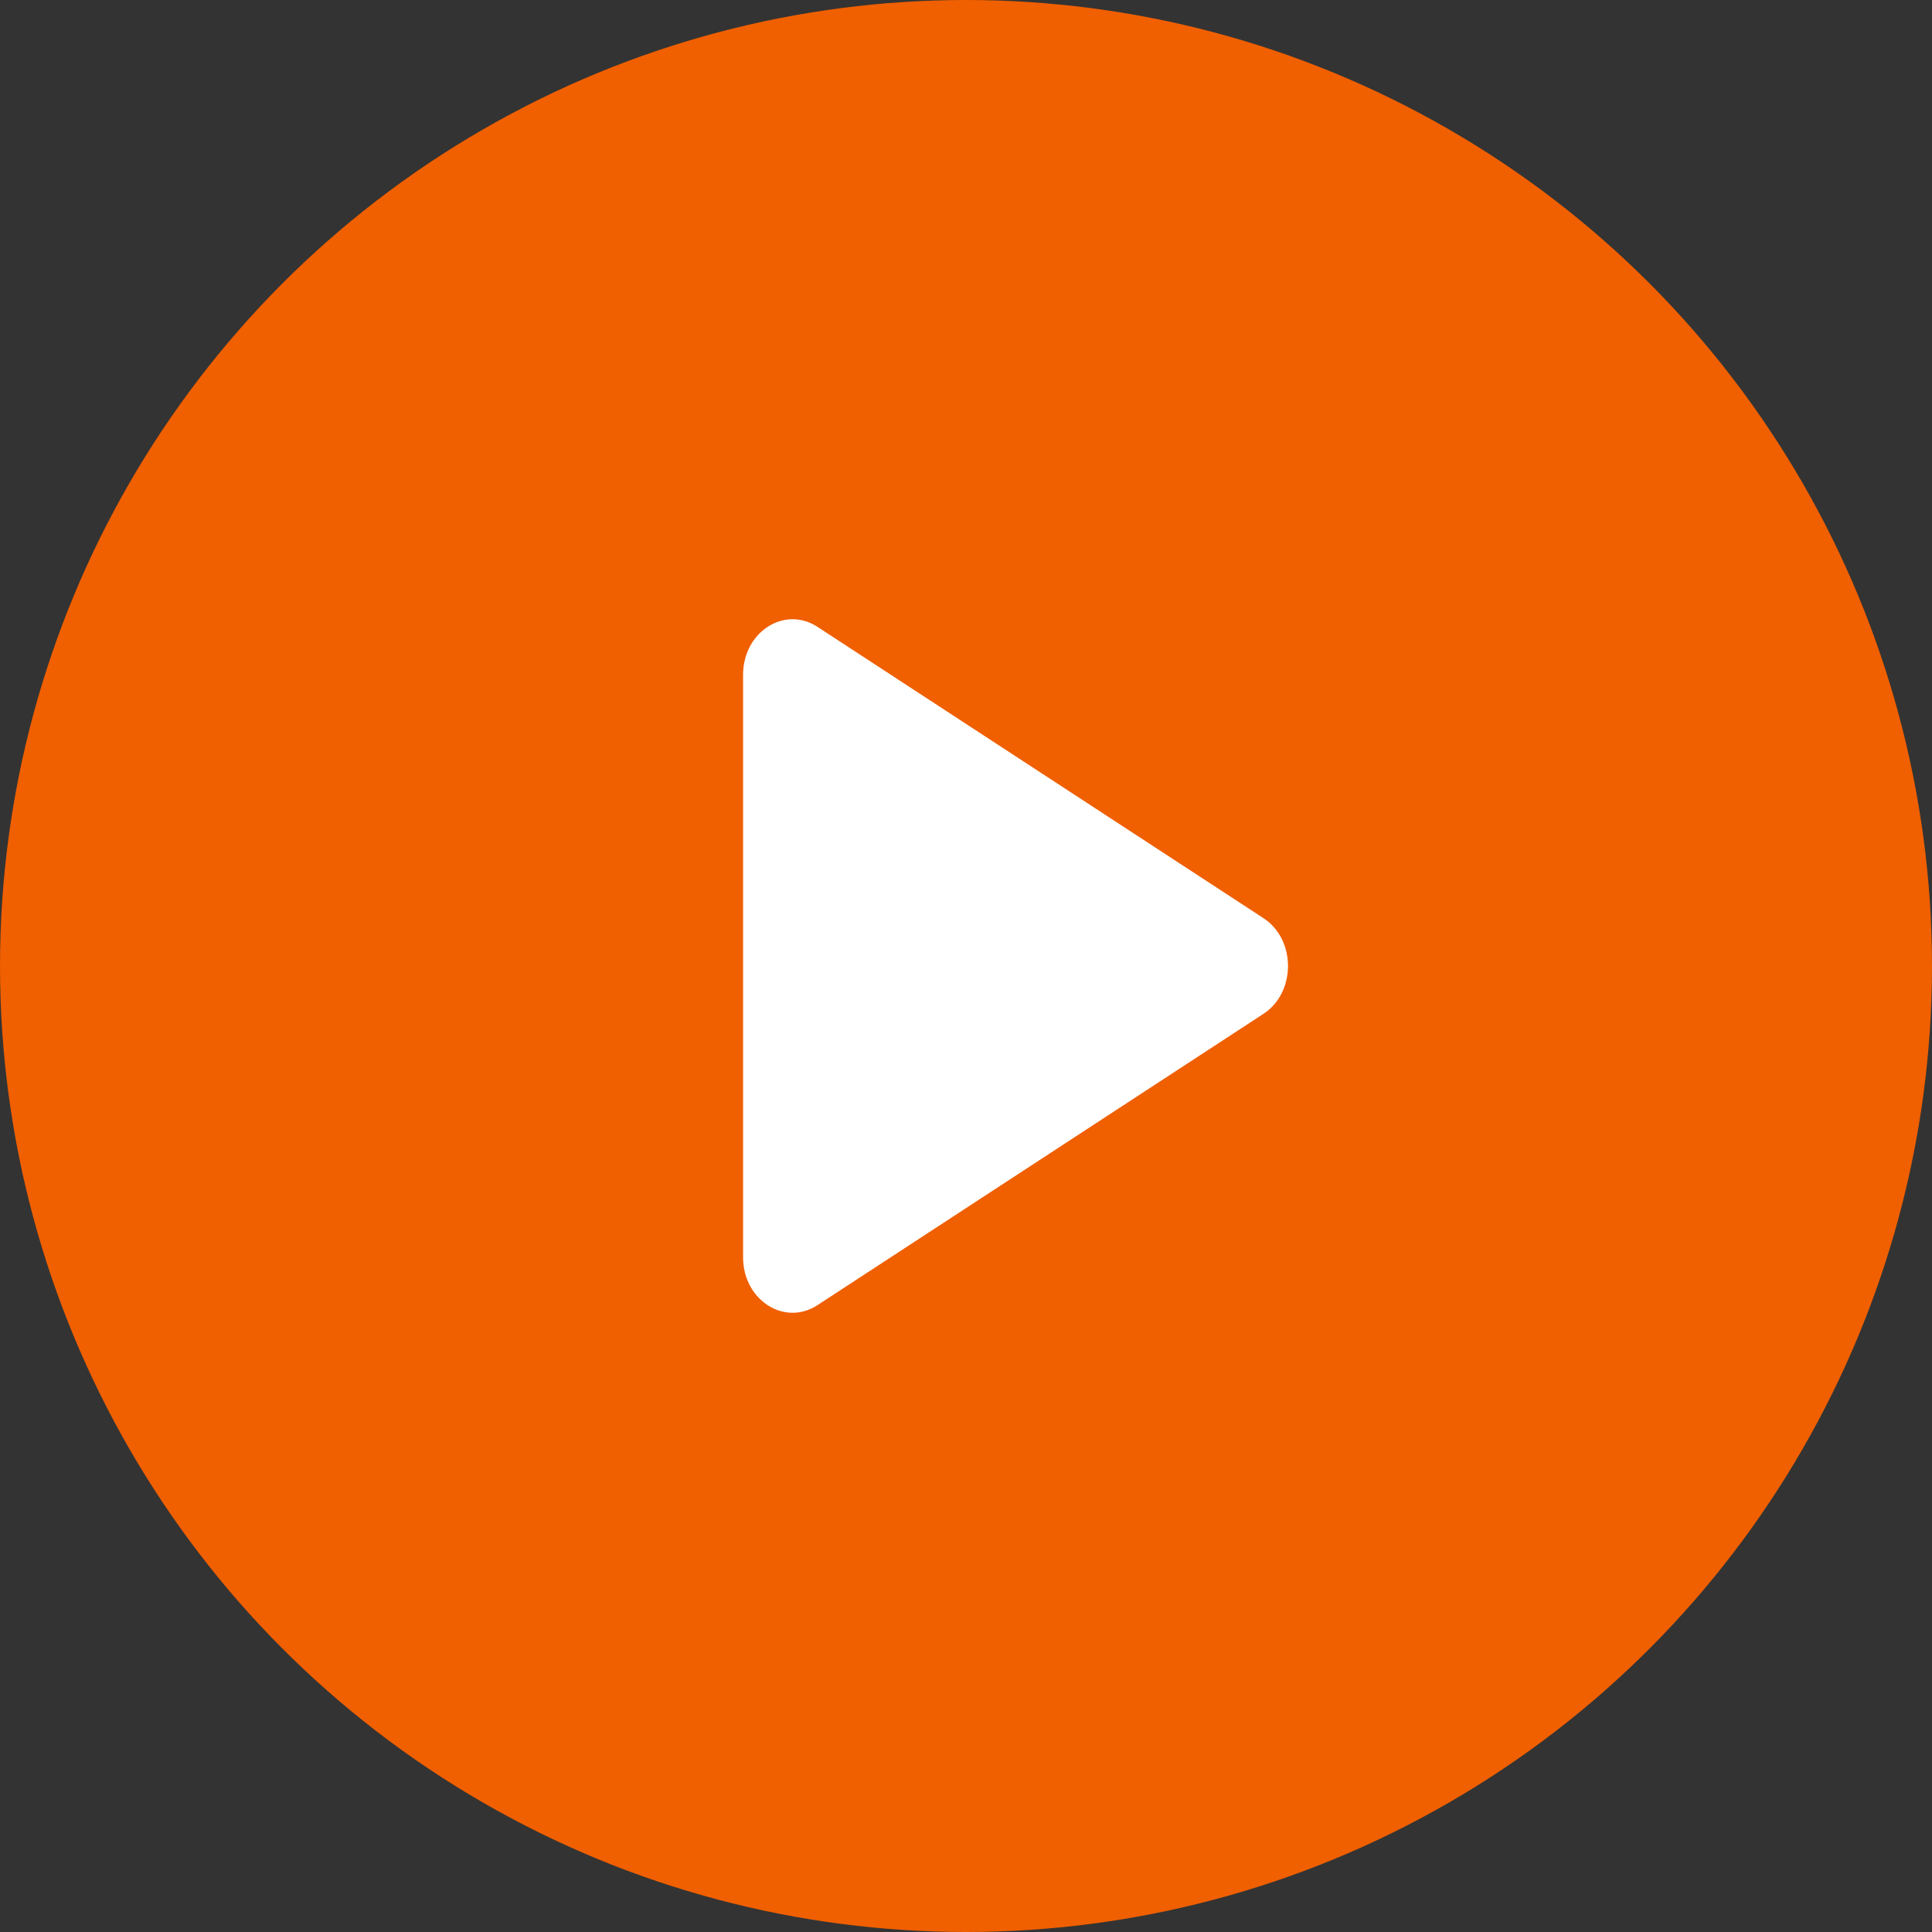
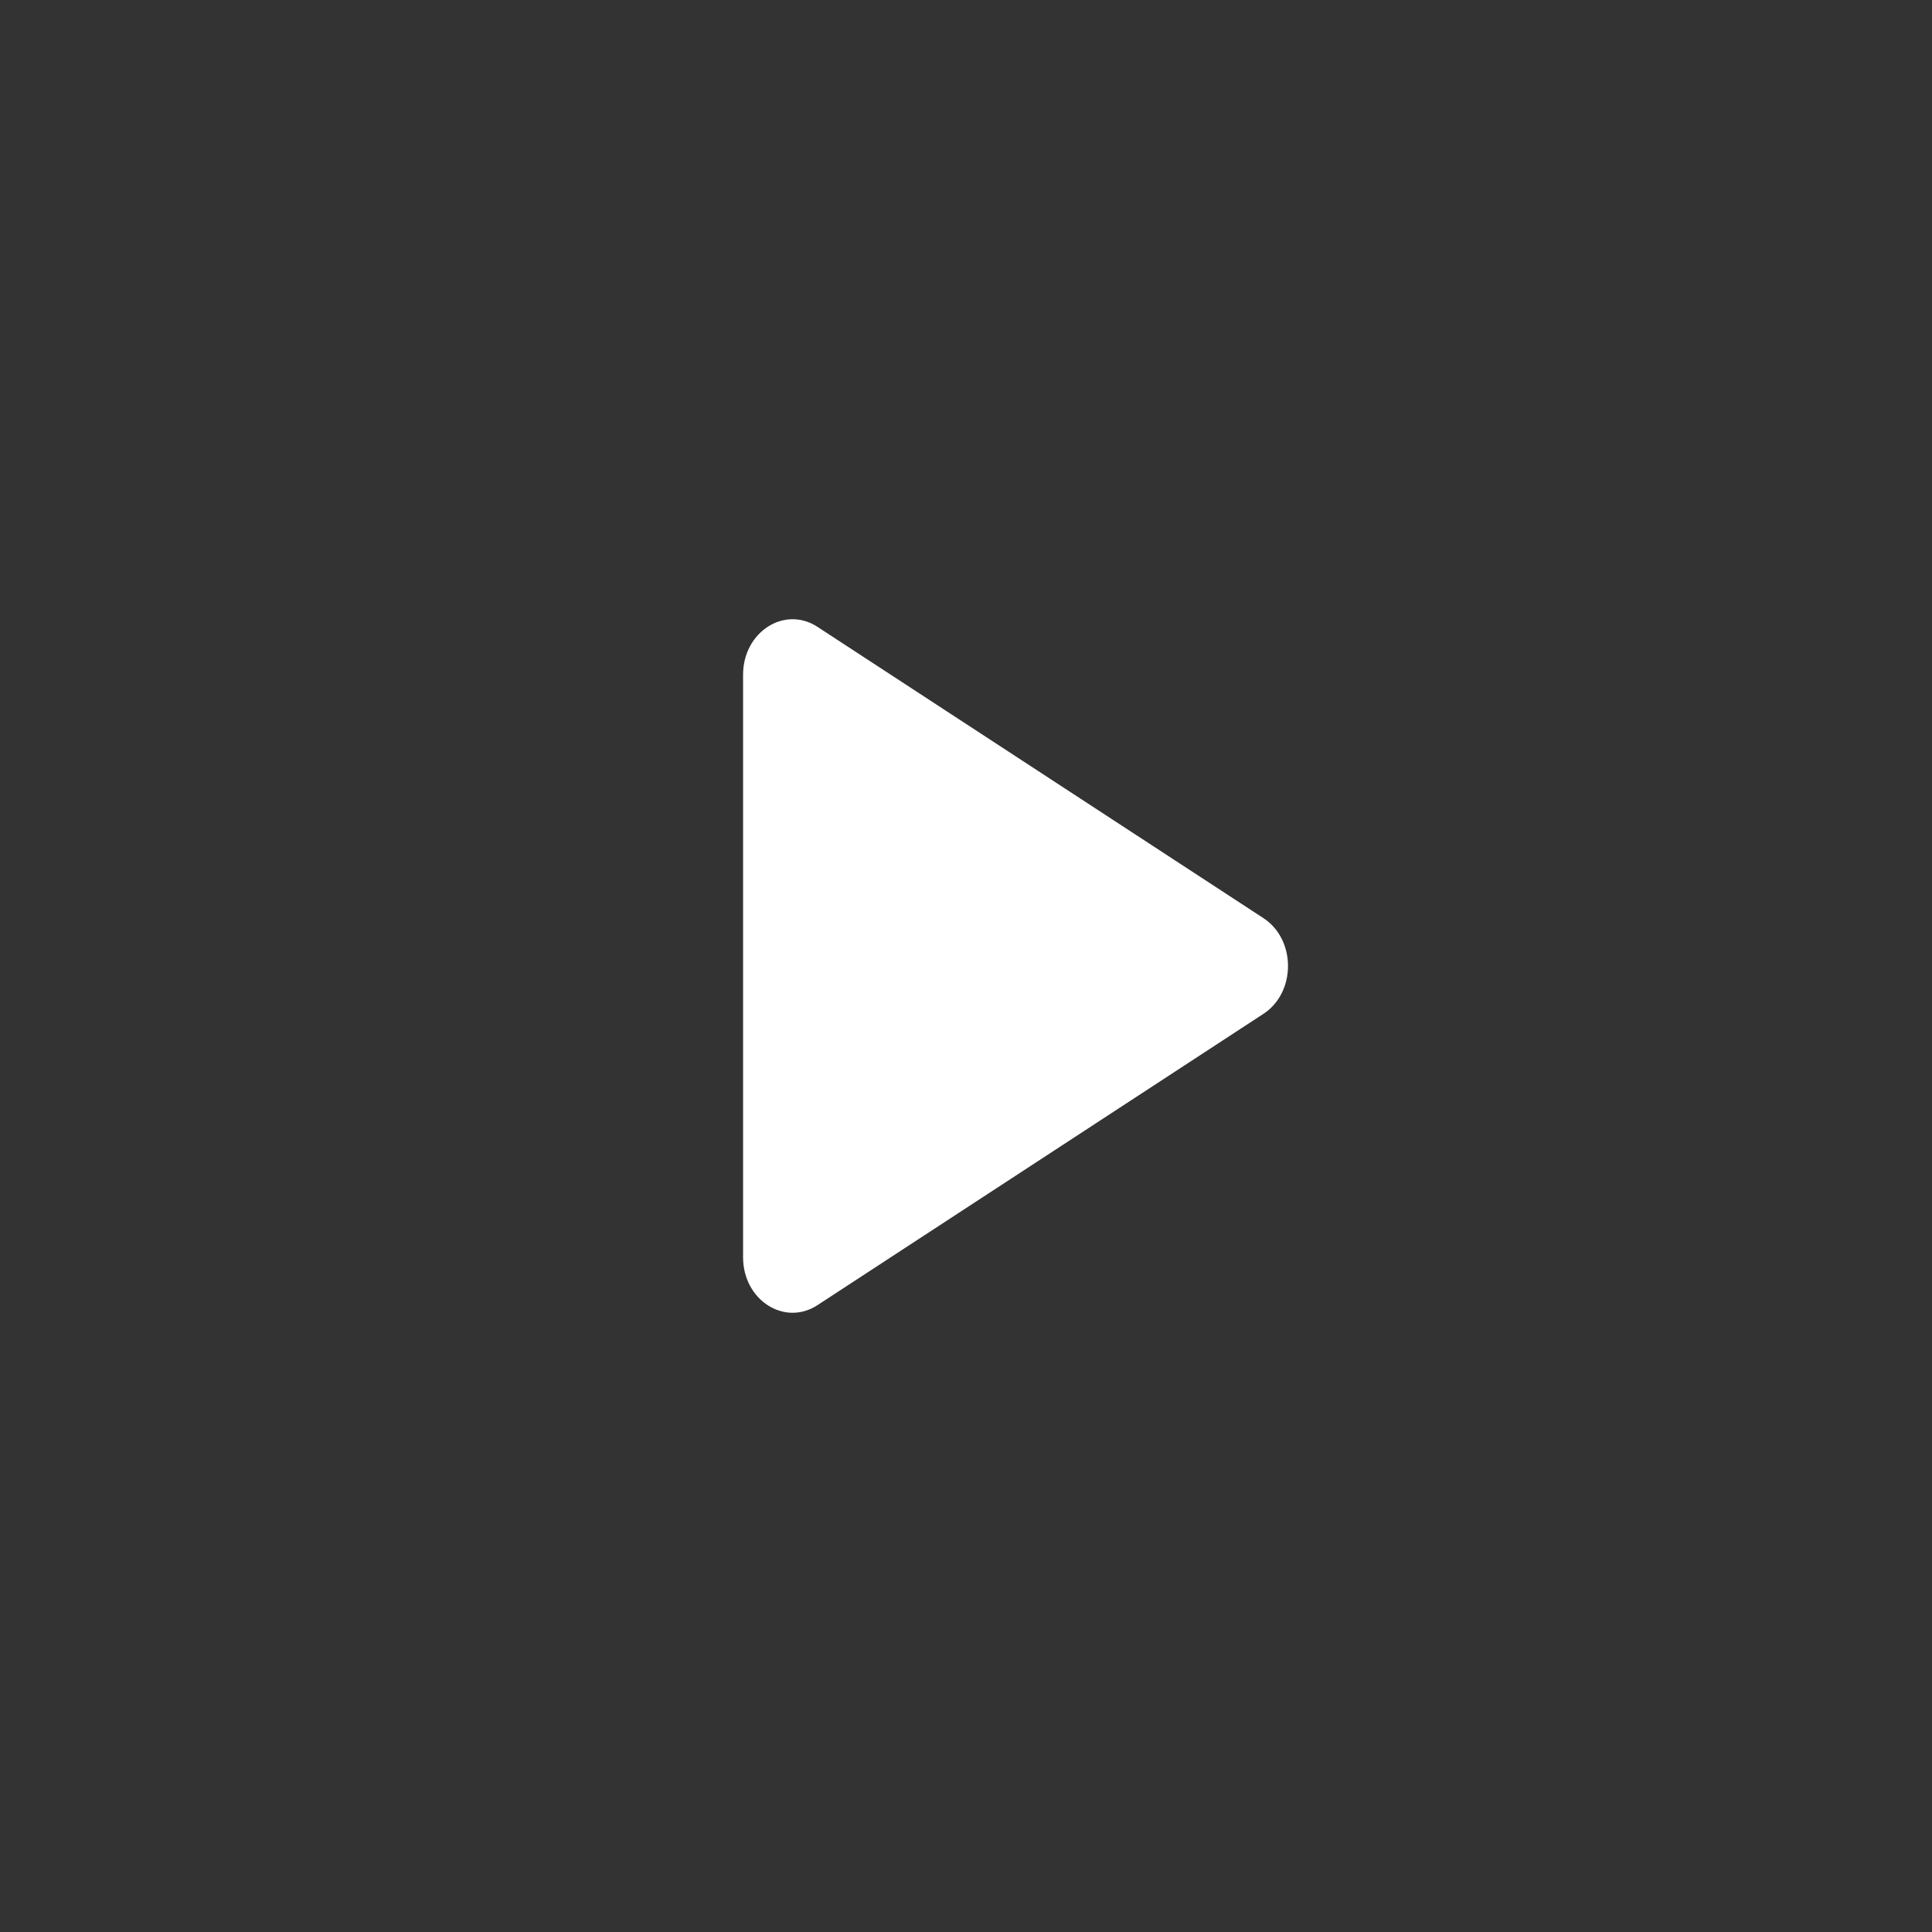
<svg xmlns="http://www.w3.org/2000/svg" width="104" height="104" viewBox="0 0 104 104">
  <rect x="0" y="0" width="104" height="104" fill="#333333" stroke="none" />
  <g fill="none" fill-rule="evenodd">
-     <circle fill="#F05F00" cx="52" cy="52" r="52" />
    <path d="M40 67.68V36.32c0-2.302 2.23-3.736 4.005-2.576l24.007 15.68c1.762 1.15 1.762 4.001 0 5.151L44.005 70.256C42.229 71.416 40 69.982 40 67.681z" fill="#FFF" fill-rule="nonzero" />
  </g>
</svg>